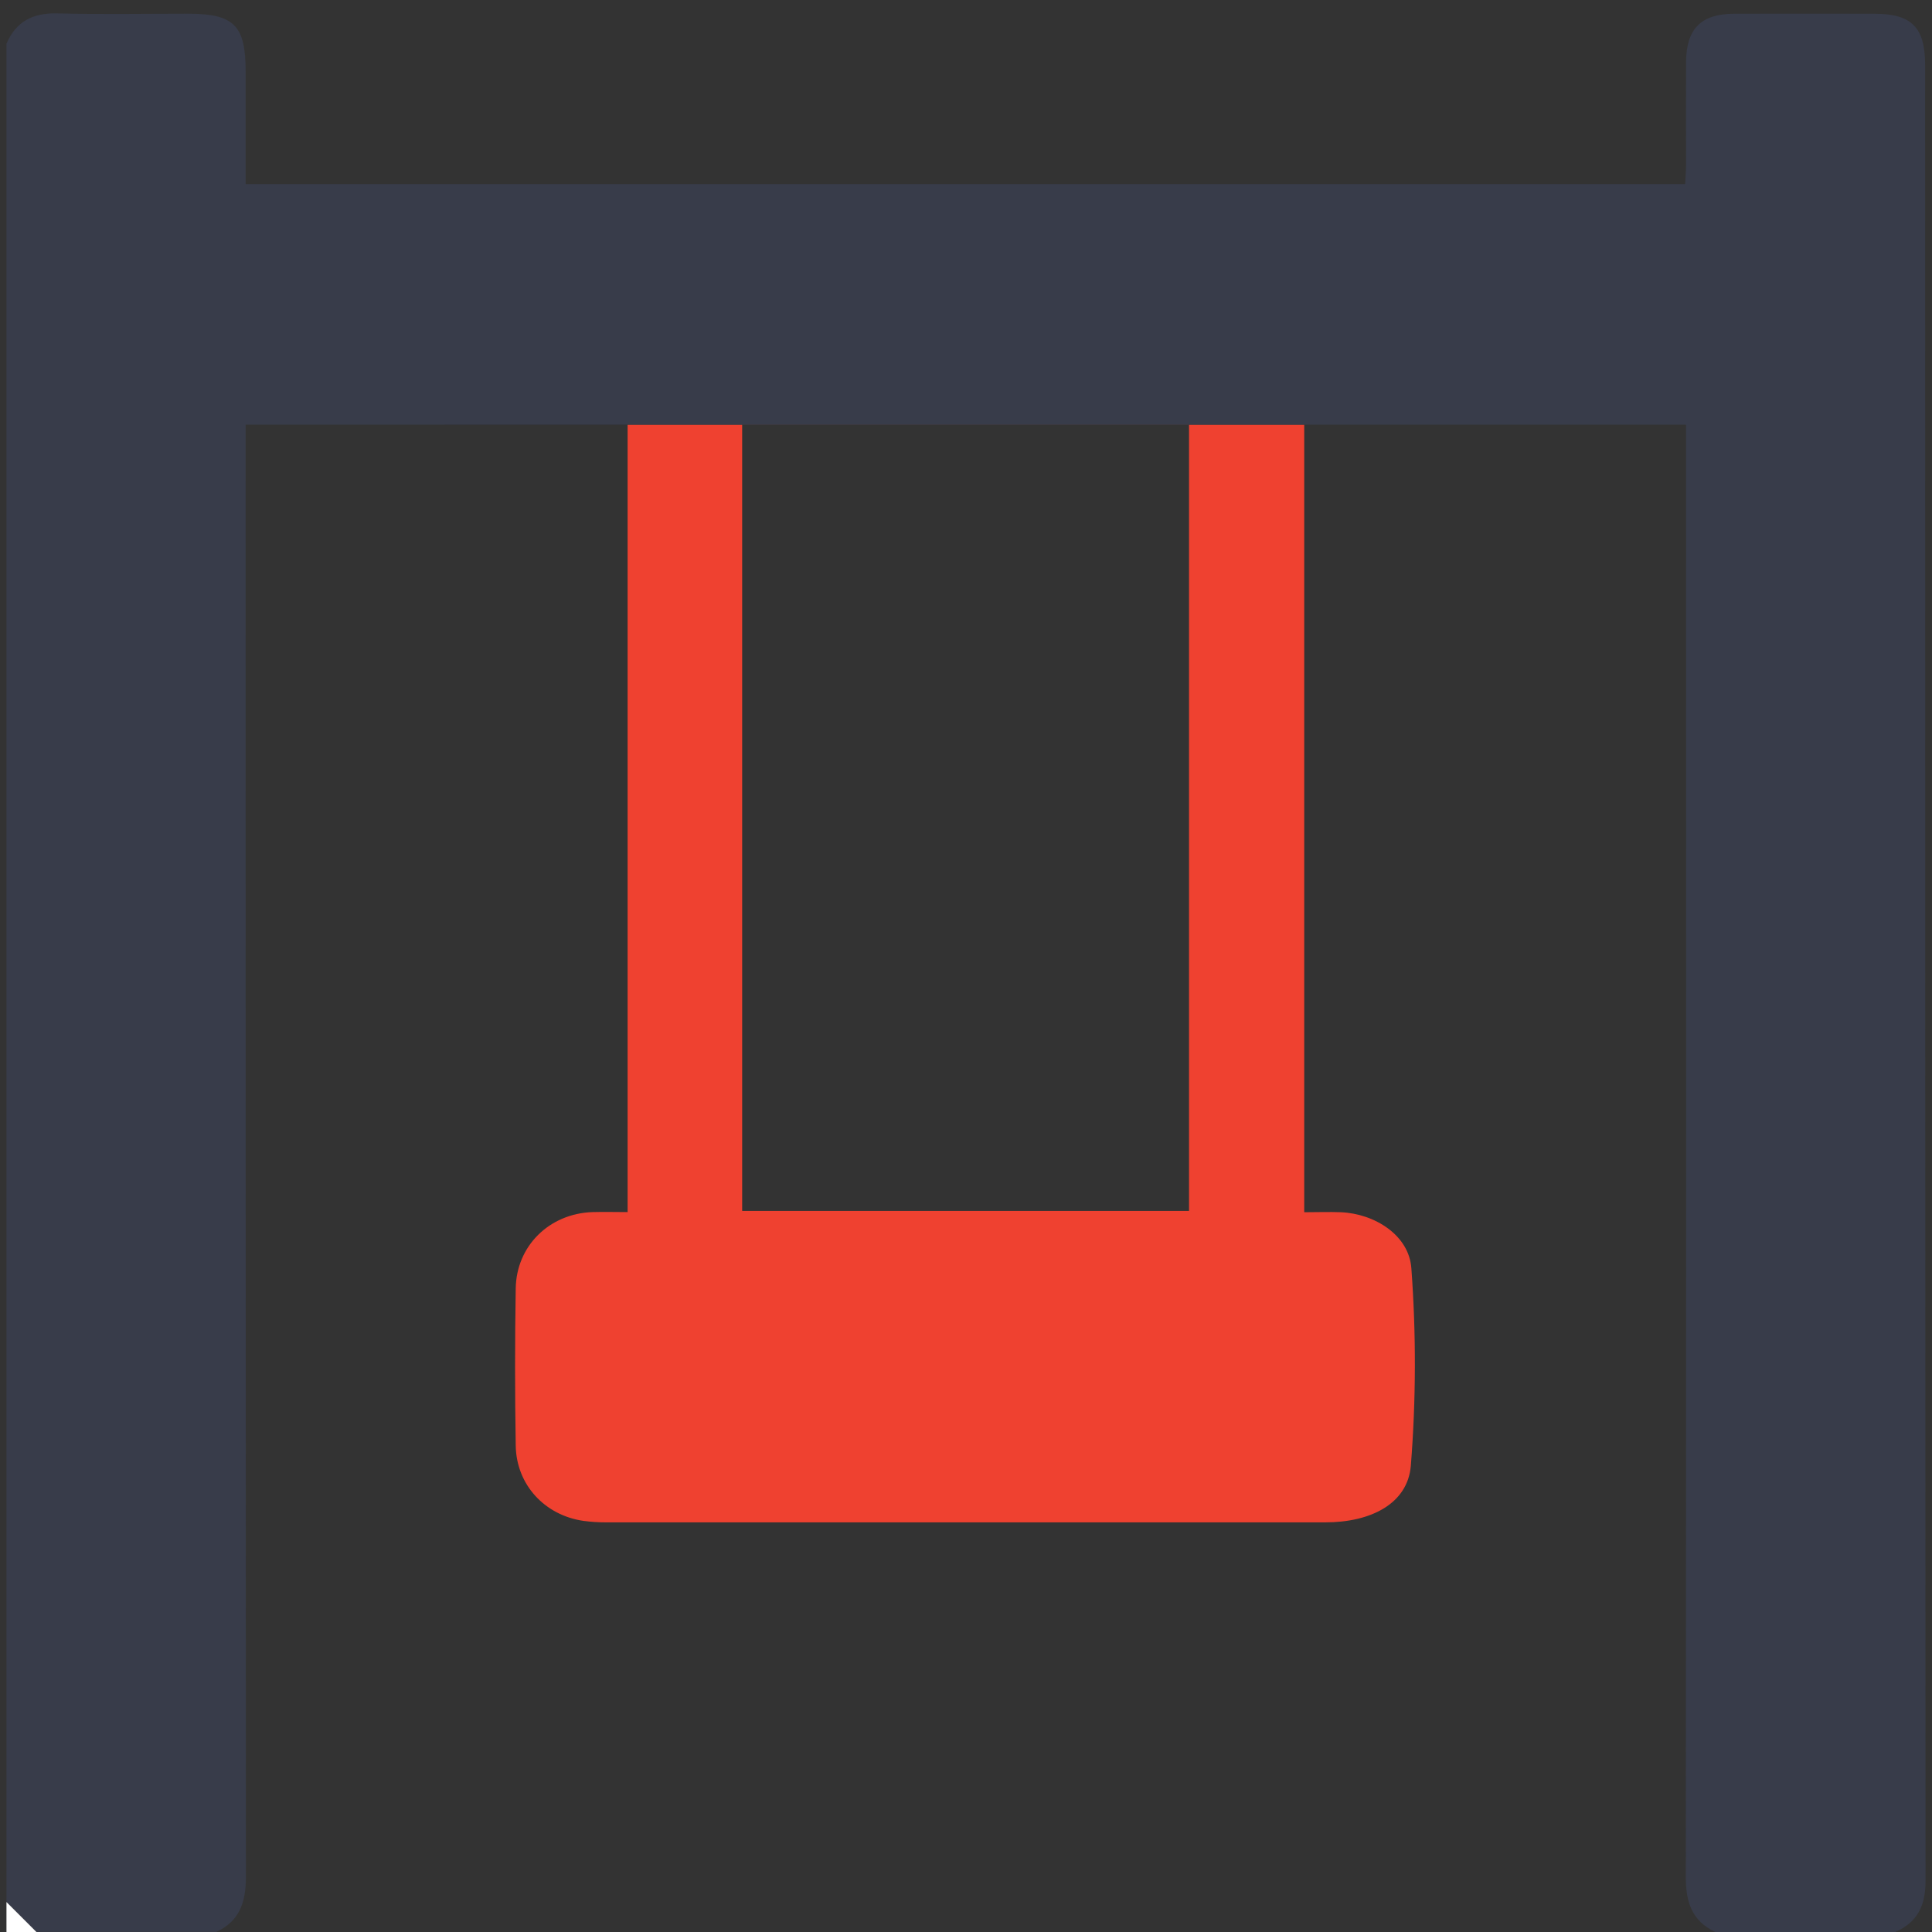
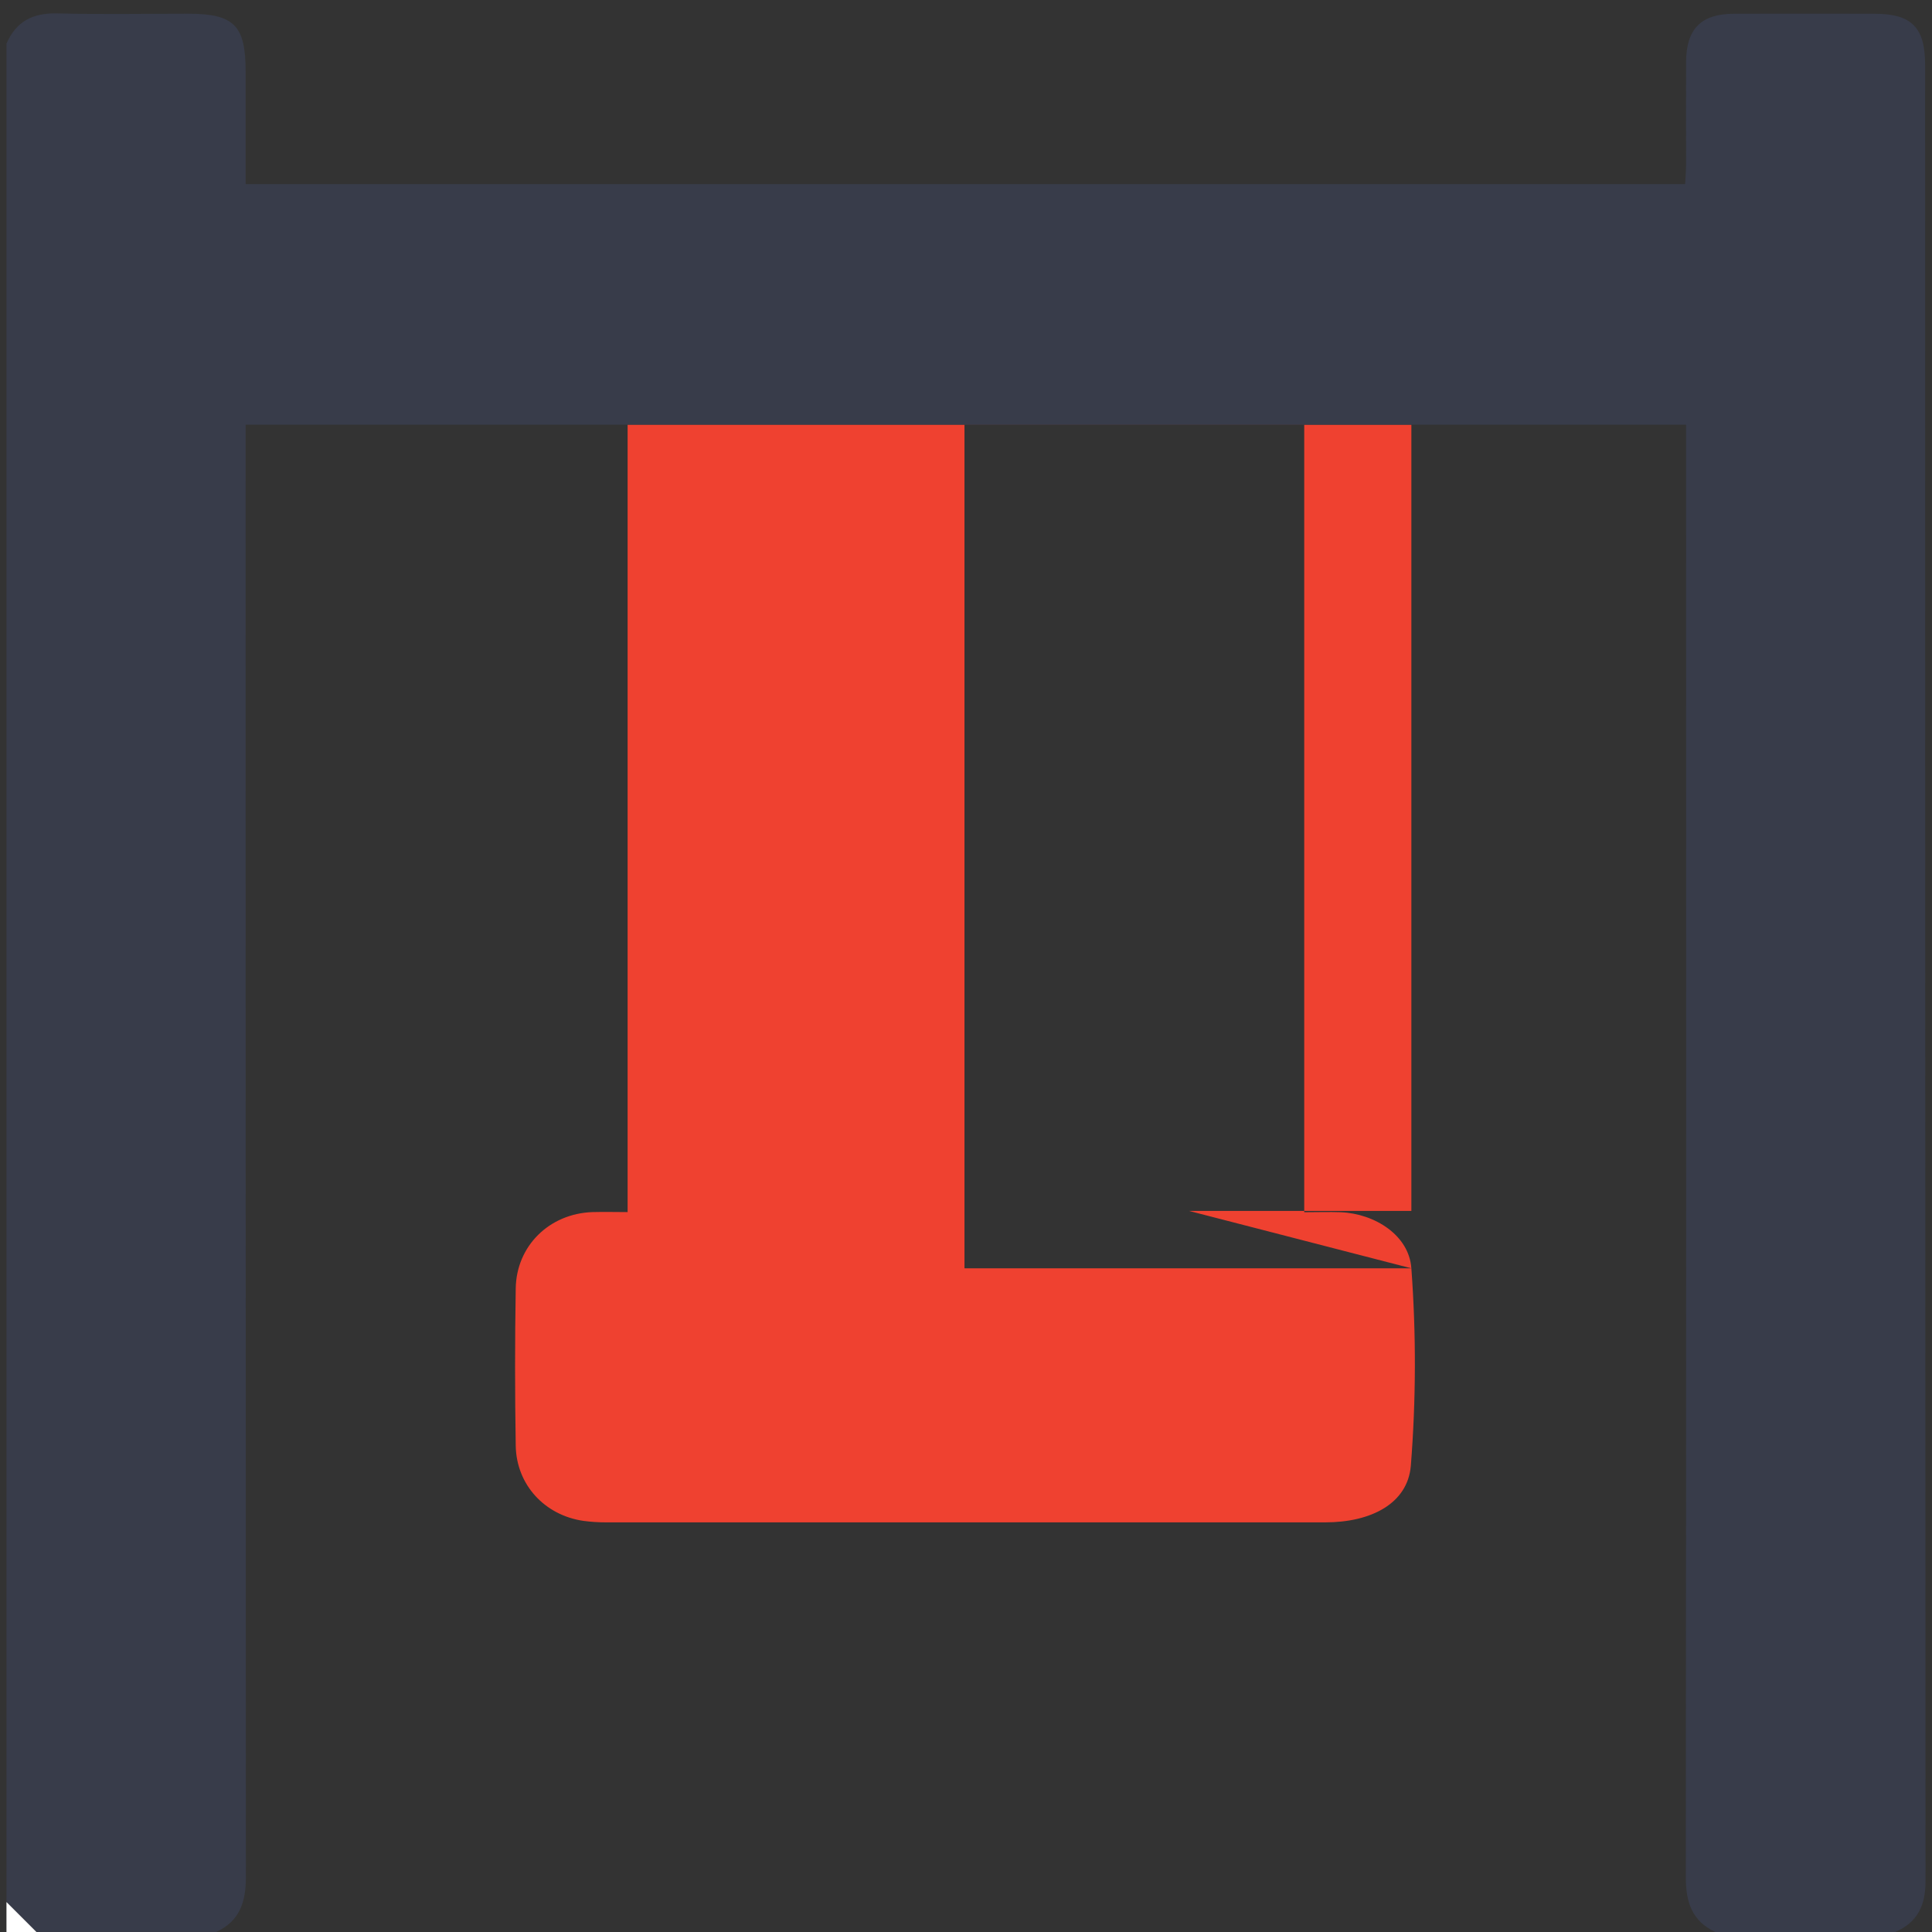
<svg xmlns="http://www.w3.org/2000/svg" version="1.1" id="Layer_1" x="0px" y="0px" width="300px" height="300px" viewBox="0 0 300 300" enable-background="new 0 0 300 300" xml:space="preserve">
  <rect x="0" y="0" width="300" height="300" fill="#333333" stroke="none" />
-   <path fill="#EF4130" d="M219.156,196.943c-0.359-5.146-5.69-8.484-10.948-8.709c-1.819-0.072-3.647,0-5.688,0v-122.3H97.455v122.279  c-1.846,0-3.653-0.051-5.461,0c-6.667,0.23-11.804,5.215-11.912,11.844c-0.135,8.146-0.135,16.285,0,24.43  c0.101,6.058,4.488,10.813,10.537,11.679c1.146,0.151,2.302,0.229,3.458,0.226c37.241,0,74.478,0,111.709,0  c7.121,0,12.789-2.923,13.286-8.777C219.883,217.398,219.91,207.148,219.156,196.943z M184.632,188.031h-69.39V65.945h69.39V188.031  L184.632,188.031z" />
+   <path fill="#EF4130" d="M219.156,196.943c-0.359-5.146-5.69-8.484-10.948-8.709c-1.819-0.072-3.647,0-5.688,0v-122.3H97.455v122.279  c-1.846,0-3.653-0.051-5.461,0c-6.667,0.23-11.804,5.215-11.912,11.844c-0.135,8.146-0.135,16.285,0,24.43  c0.101,6.058,4.488,10.813,10.537,11.679c1.146,0.151,2.302,0.229,3.458,0.226c37.241,0,74.478,0,111.709,0  c7.121,0,12.789-2.923,13.286-8.777C219.883,217.398,219.91,207.148,219.156,196.943z h-69.39V65.945h69.39V188.031  L184.632,188.031z" />
  <path fill="#383C4A" d="M298.995,292.145c0,3.74-1.253,6.354-4.699,7.854h-27.931c-3.667-1.701-4.598-4.688-4.592-8.535  c0.06-73.873,0.067-147.747,0.041-221.619V65.94H38.14v3.891c0,73.873,0.015,147.746,0.043,221.619c0,3.84-0.924,6.84-4.59,8.536  H5.661l-4.656-4.641V6.787c1.487-3.459,4.09-4.795,7.844-4.705c6.783,0.169,13.57,0.048,20.359,0.048  c7.13,0,8.928,1.804,8.934,8.933v17.52H261.67c0.053-1.076,0.135-2.02,0.141-2.958c0-5.335-0.021-10.667,0-15.997  c0.033-5.162,2.338-7.475,7.443-7.493c7.271-0.021,14.544,0,21.816,0c5.755,0,7.863,2.119,7.863,7.913  C298.934,104.088,298.955,198.119,298.995,292.145z" />
  <path fill="#FFFFFF" d="M1.004,295.348L5.66,300H1.004V295.348z" />
-   <rect x="69.015" y="65.93" width="28.457" height="0.004" />
</svg>